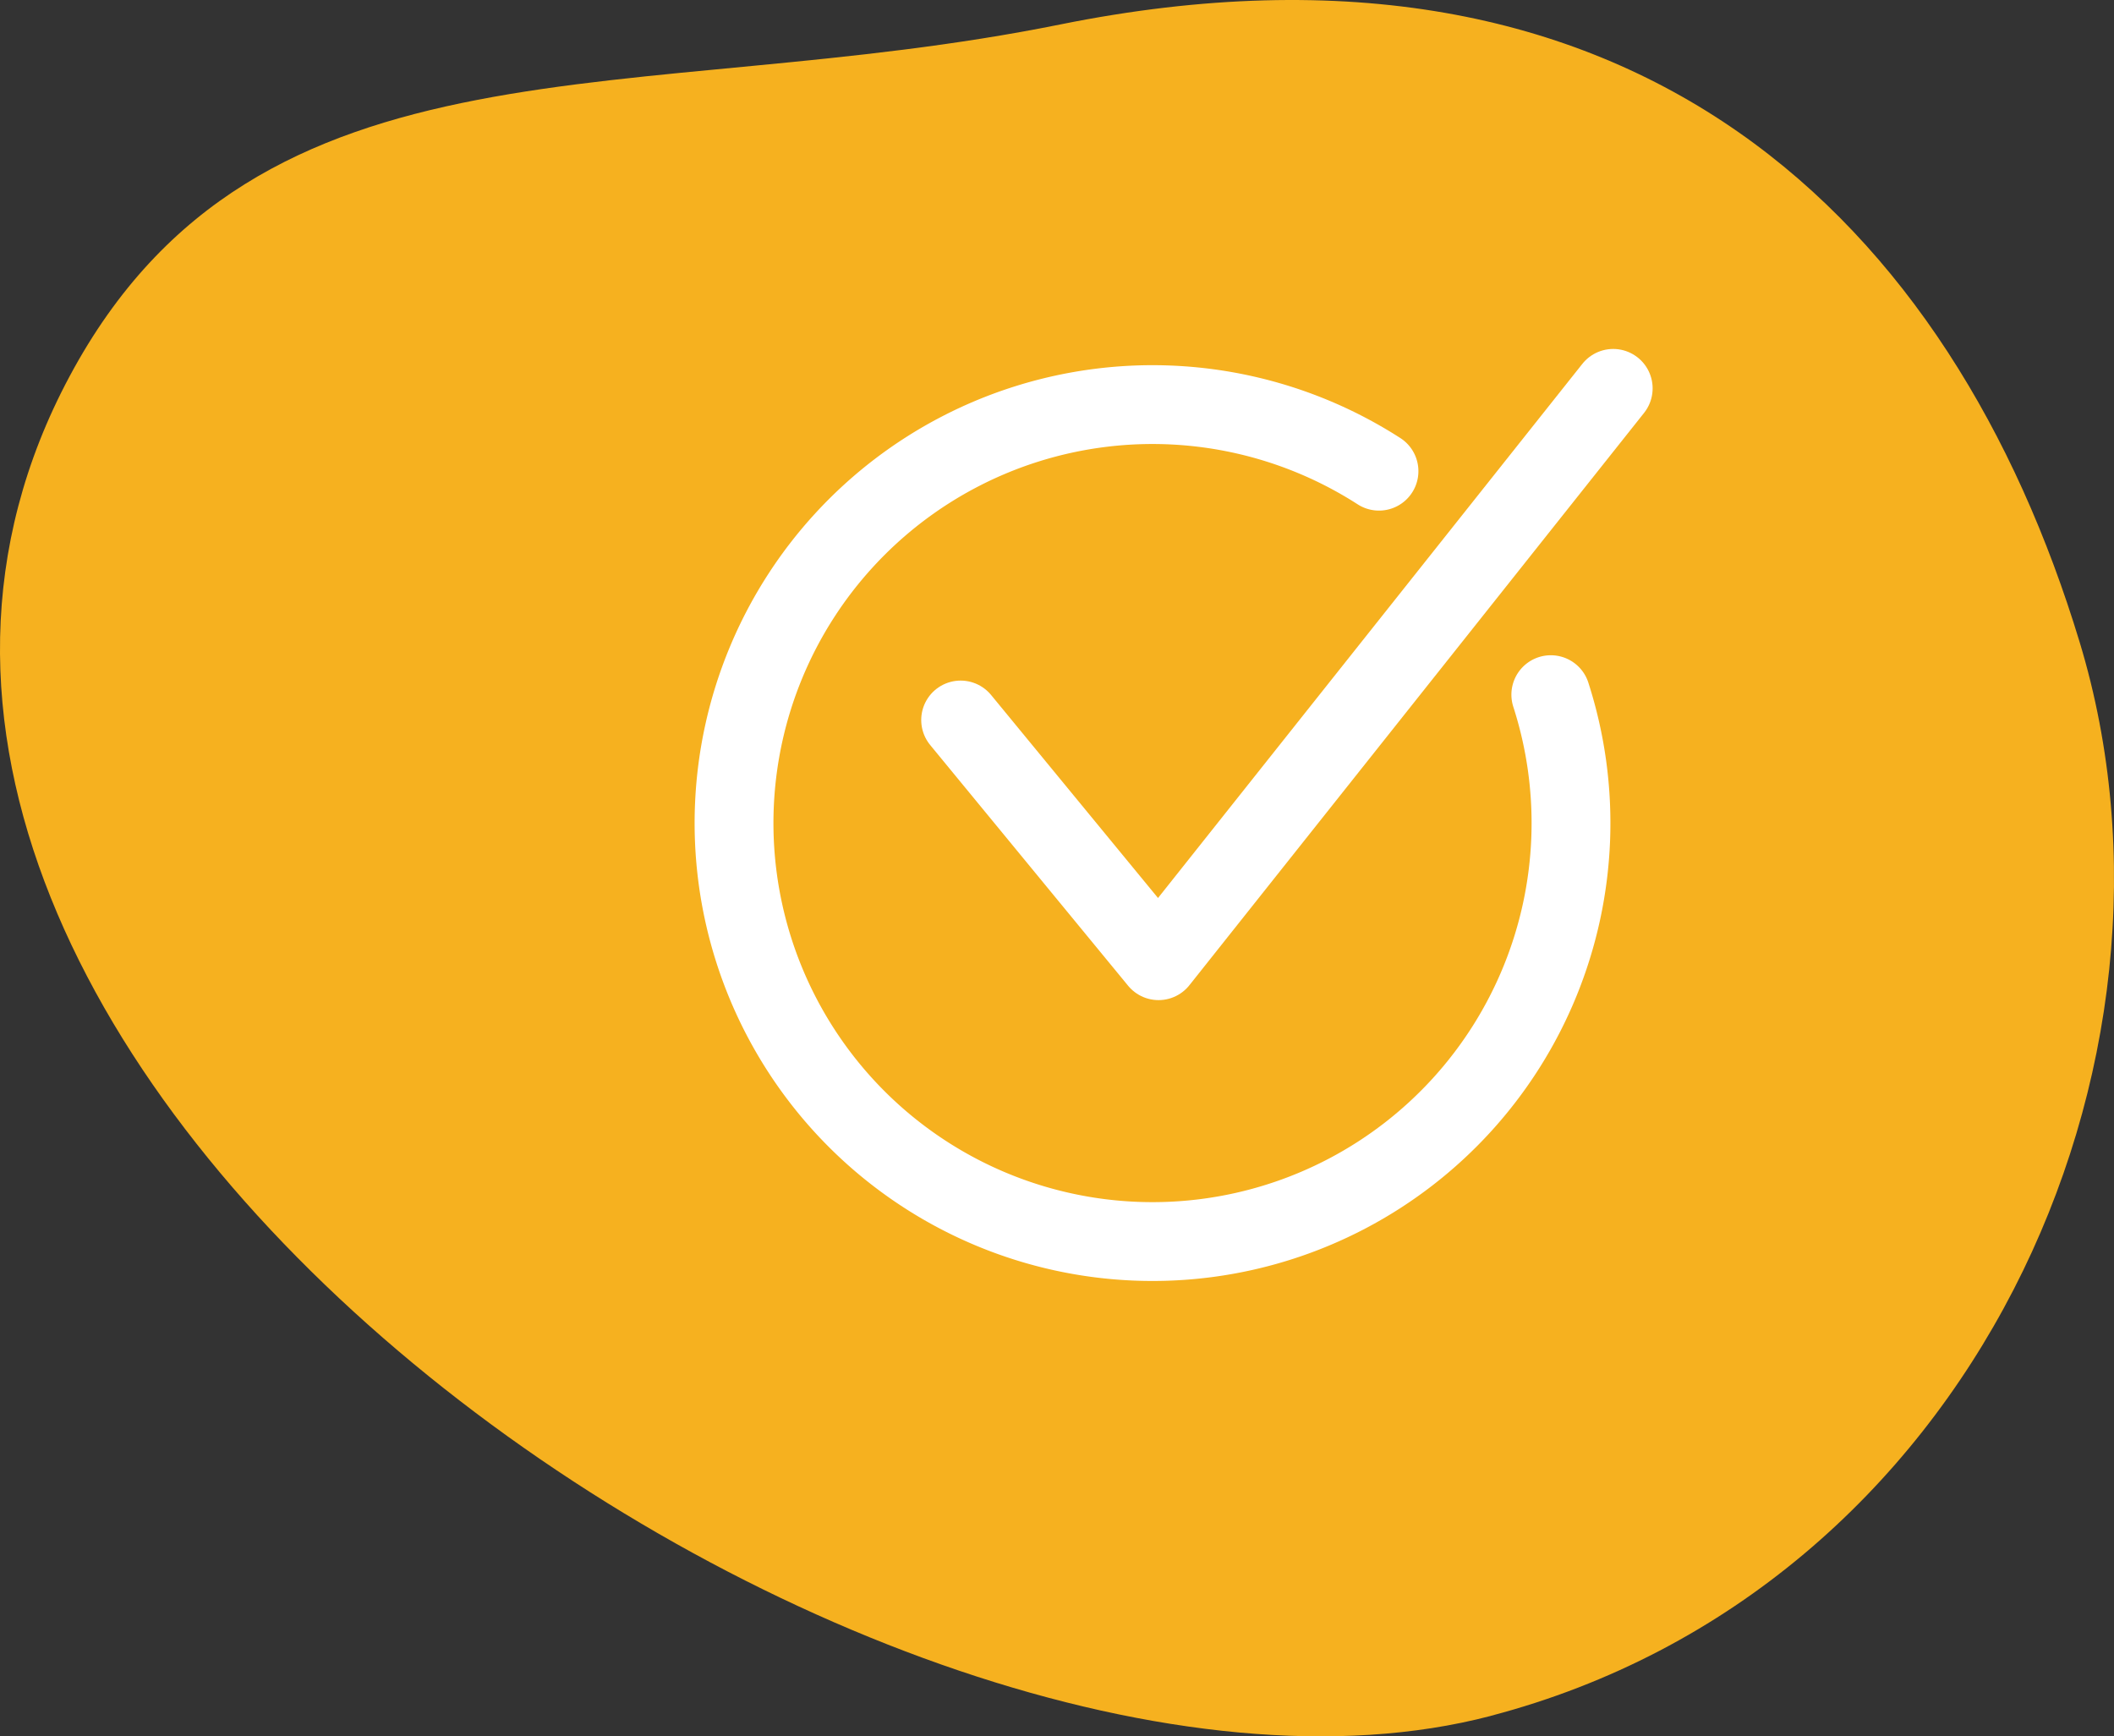
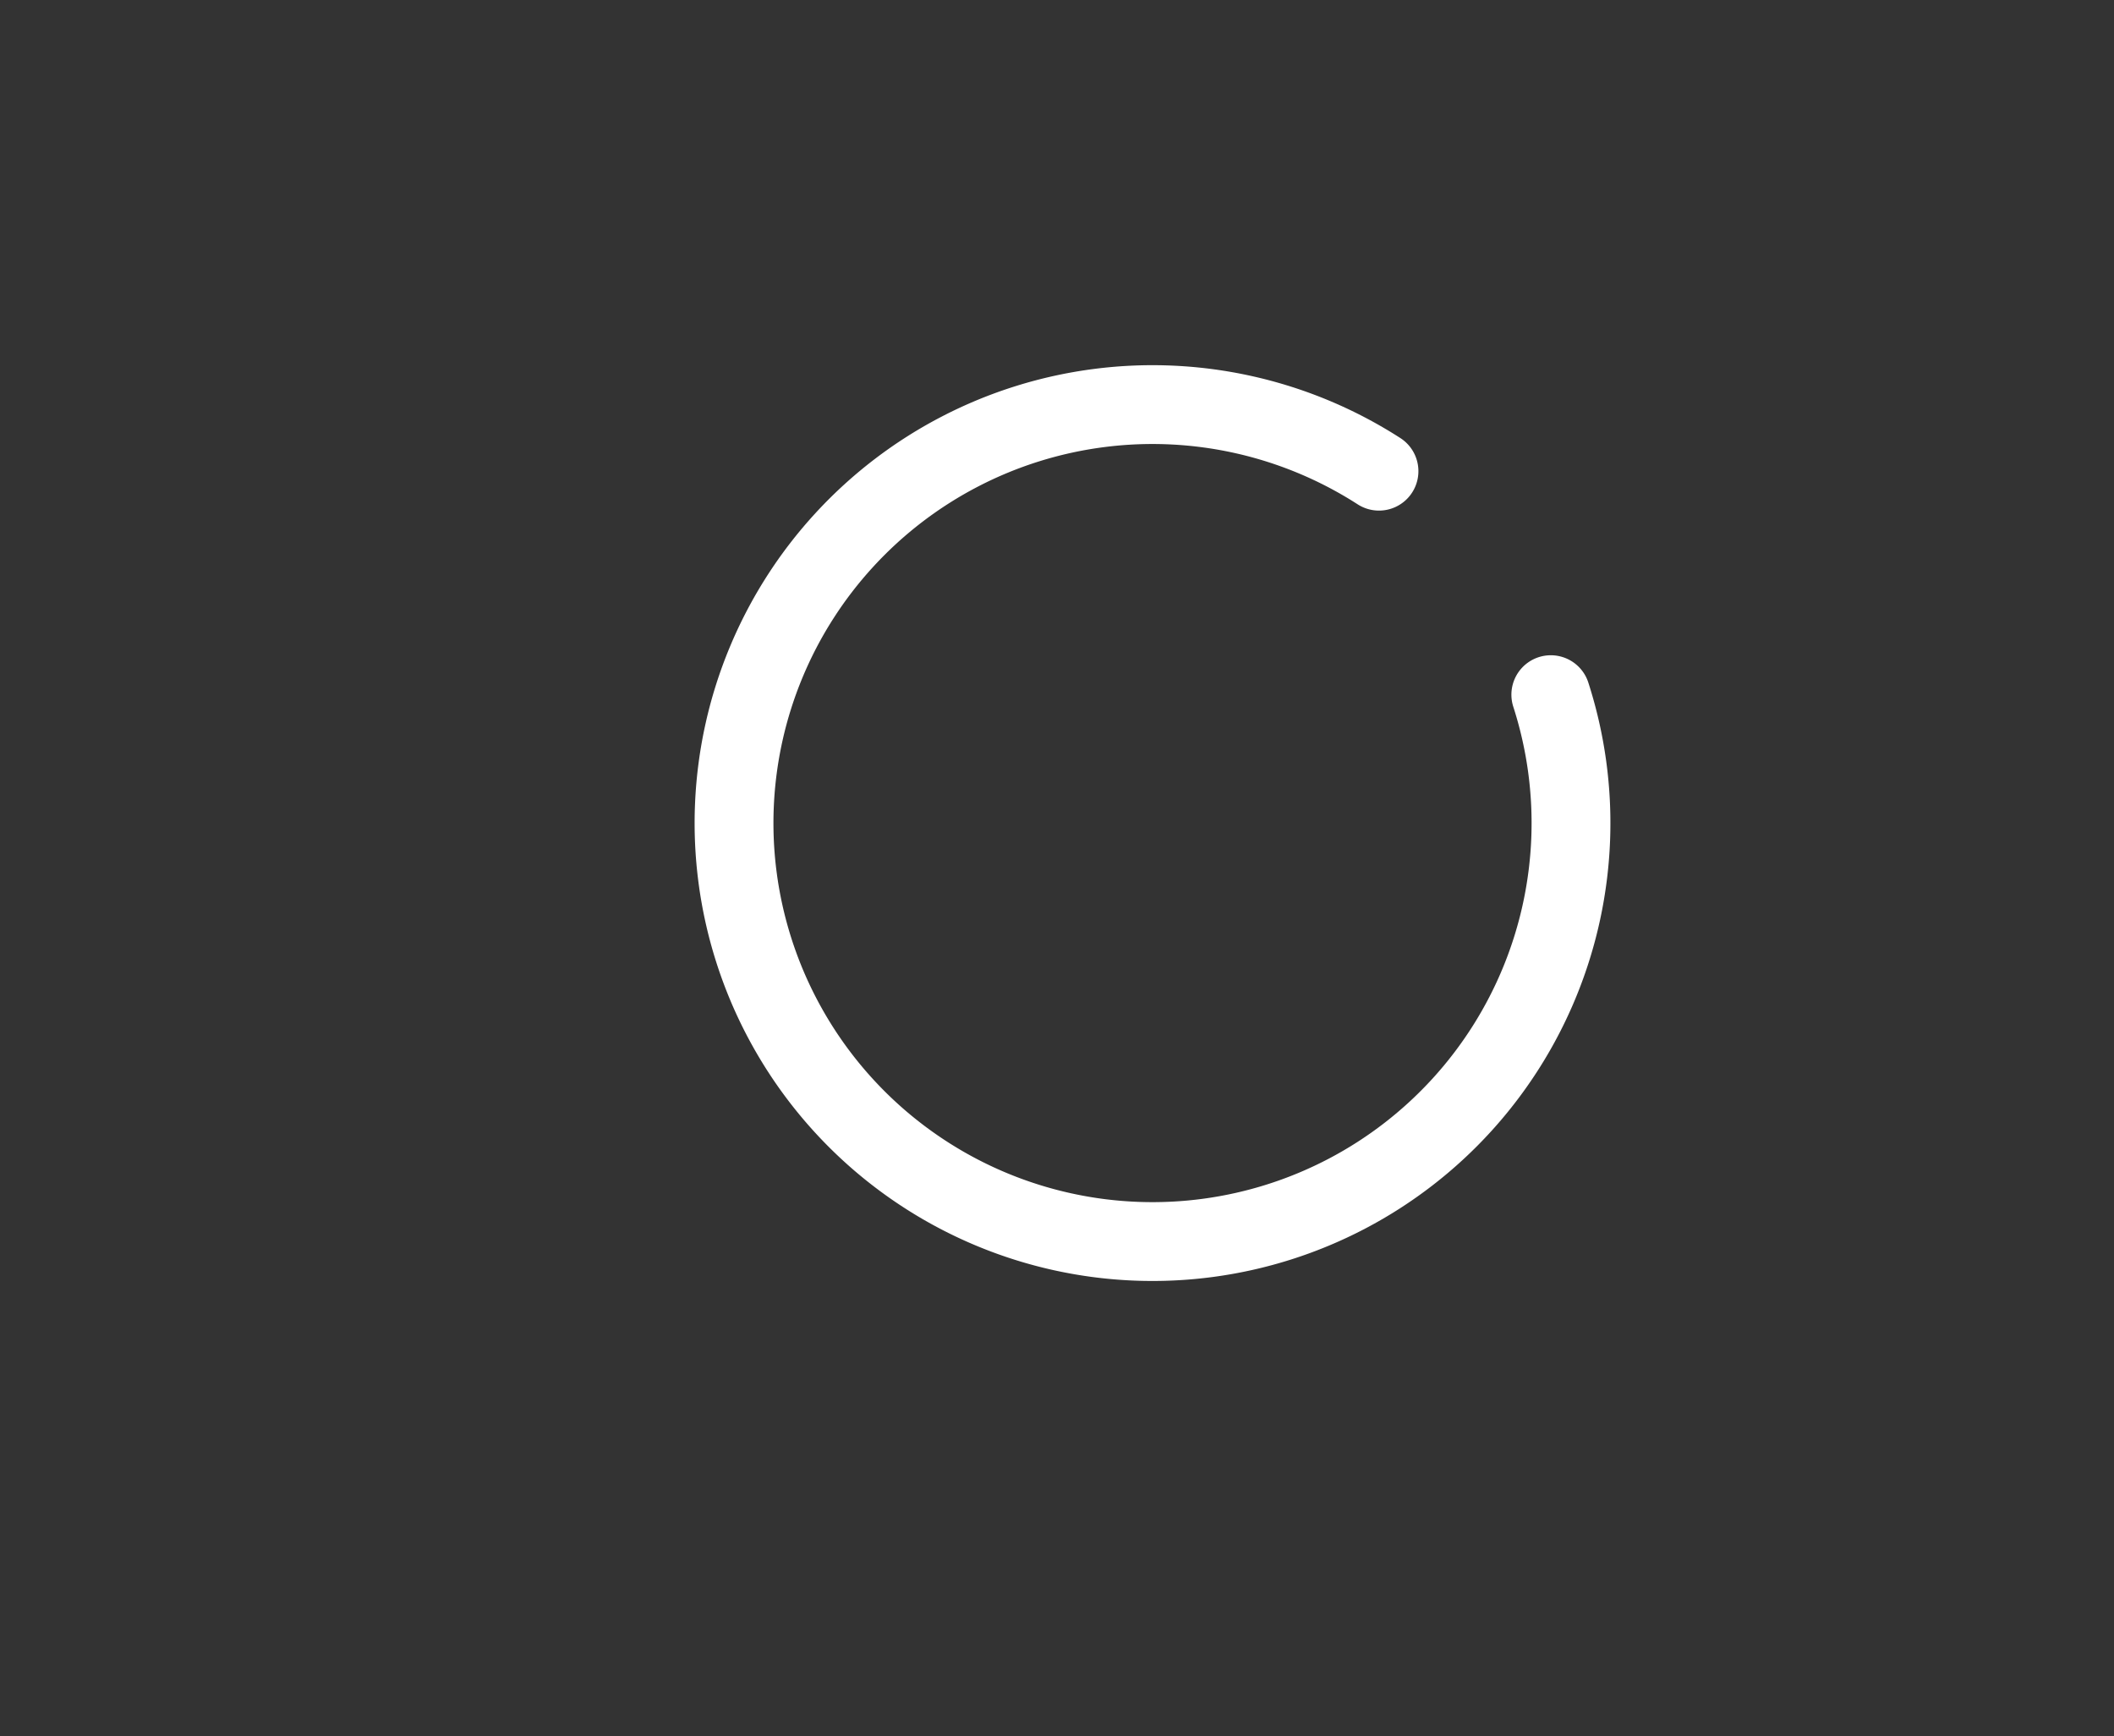
<svg xmlns="http://www.w3.org/2000/svg" id="Group_21860" data-name="Group 21860" width="146.102" height="120" viewBox="0 0 146.102 120">
  <rect x="0" y="0" width="146.102" height="120" fill="#333333" stroke="none" />
  <defs>
    <clipPath id="clip-path">
      <rect id="Rectangle_4118" data-name="Rectangle 4118" width="146.102" height="120" fill="none" />
    </clipPath>
  </defs>
  <g id="Group_21788" data-name="Group 21788" clip-path="url(#clip-path)">
-     <path id="Path_7742" data-name="Path 7742" d="M103.026,118.587c33.29-8.725,49.512-45.118,40.708-74.188S113.113-6.346,73.276,1.69C44,7.6,17.891,1.586,4.814,26c-25.4,47.4,55.95,103.669,98.213,92.591" transform="translate(0 0)" fill="#f6b11f" />
    <path id="Path_7743" data-name="Path 7743" d="M104.275,46.409A28.922,28.922,0,1,1,92.4,30.963" transform="translate(2.904 1.601)" fill="none" stroke="#fff" stroke-linecap="round" stroke-linejoin="round" stroke-width="5.448" />
-     <path id="Path_7744" data-name="Path 7744" d="M62.591,48.225,76.269,64.86l31.423-39.555" transform="translate(3.8 1.536)" fill="none" stroke="#fff" stroke-linecap="round" stroke-linejoin="round" stroke-width="5.448" />
  </g>
</svg>